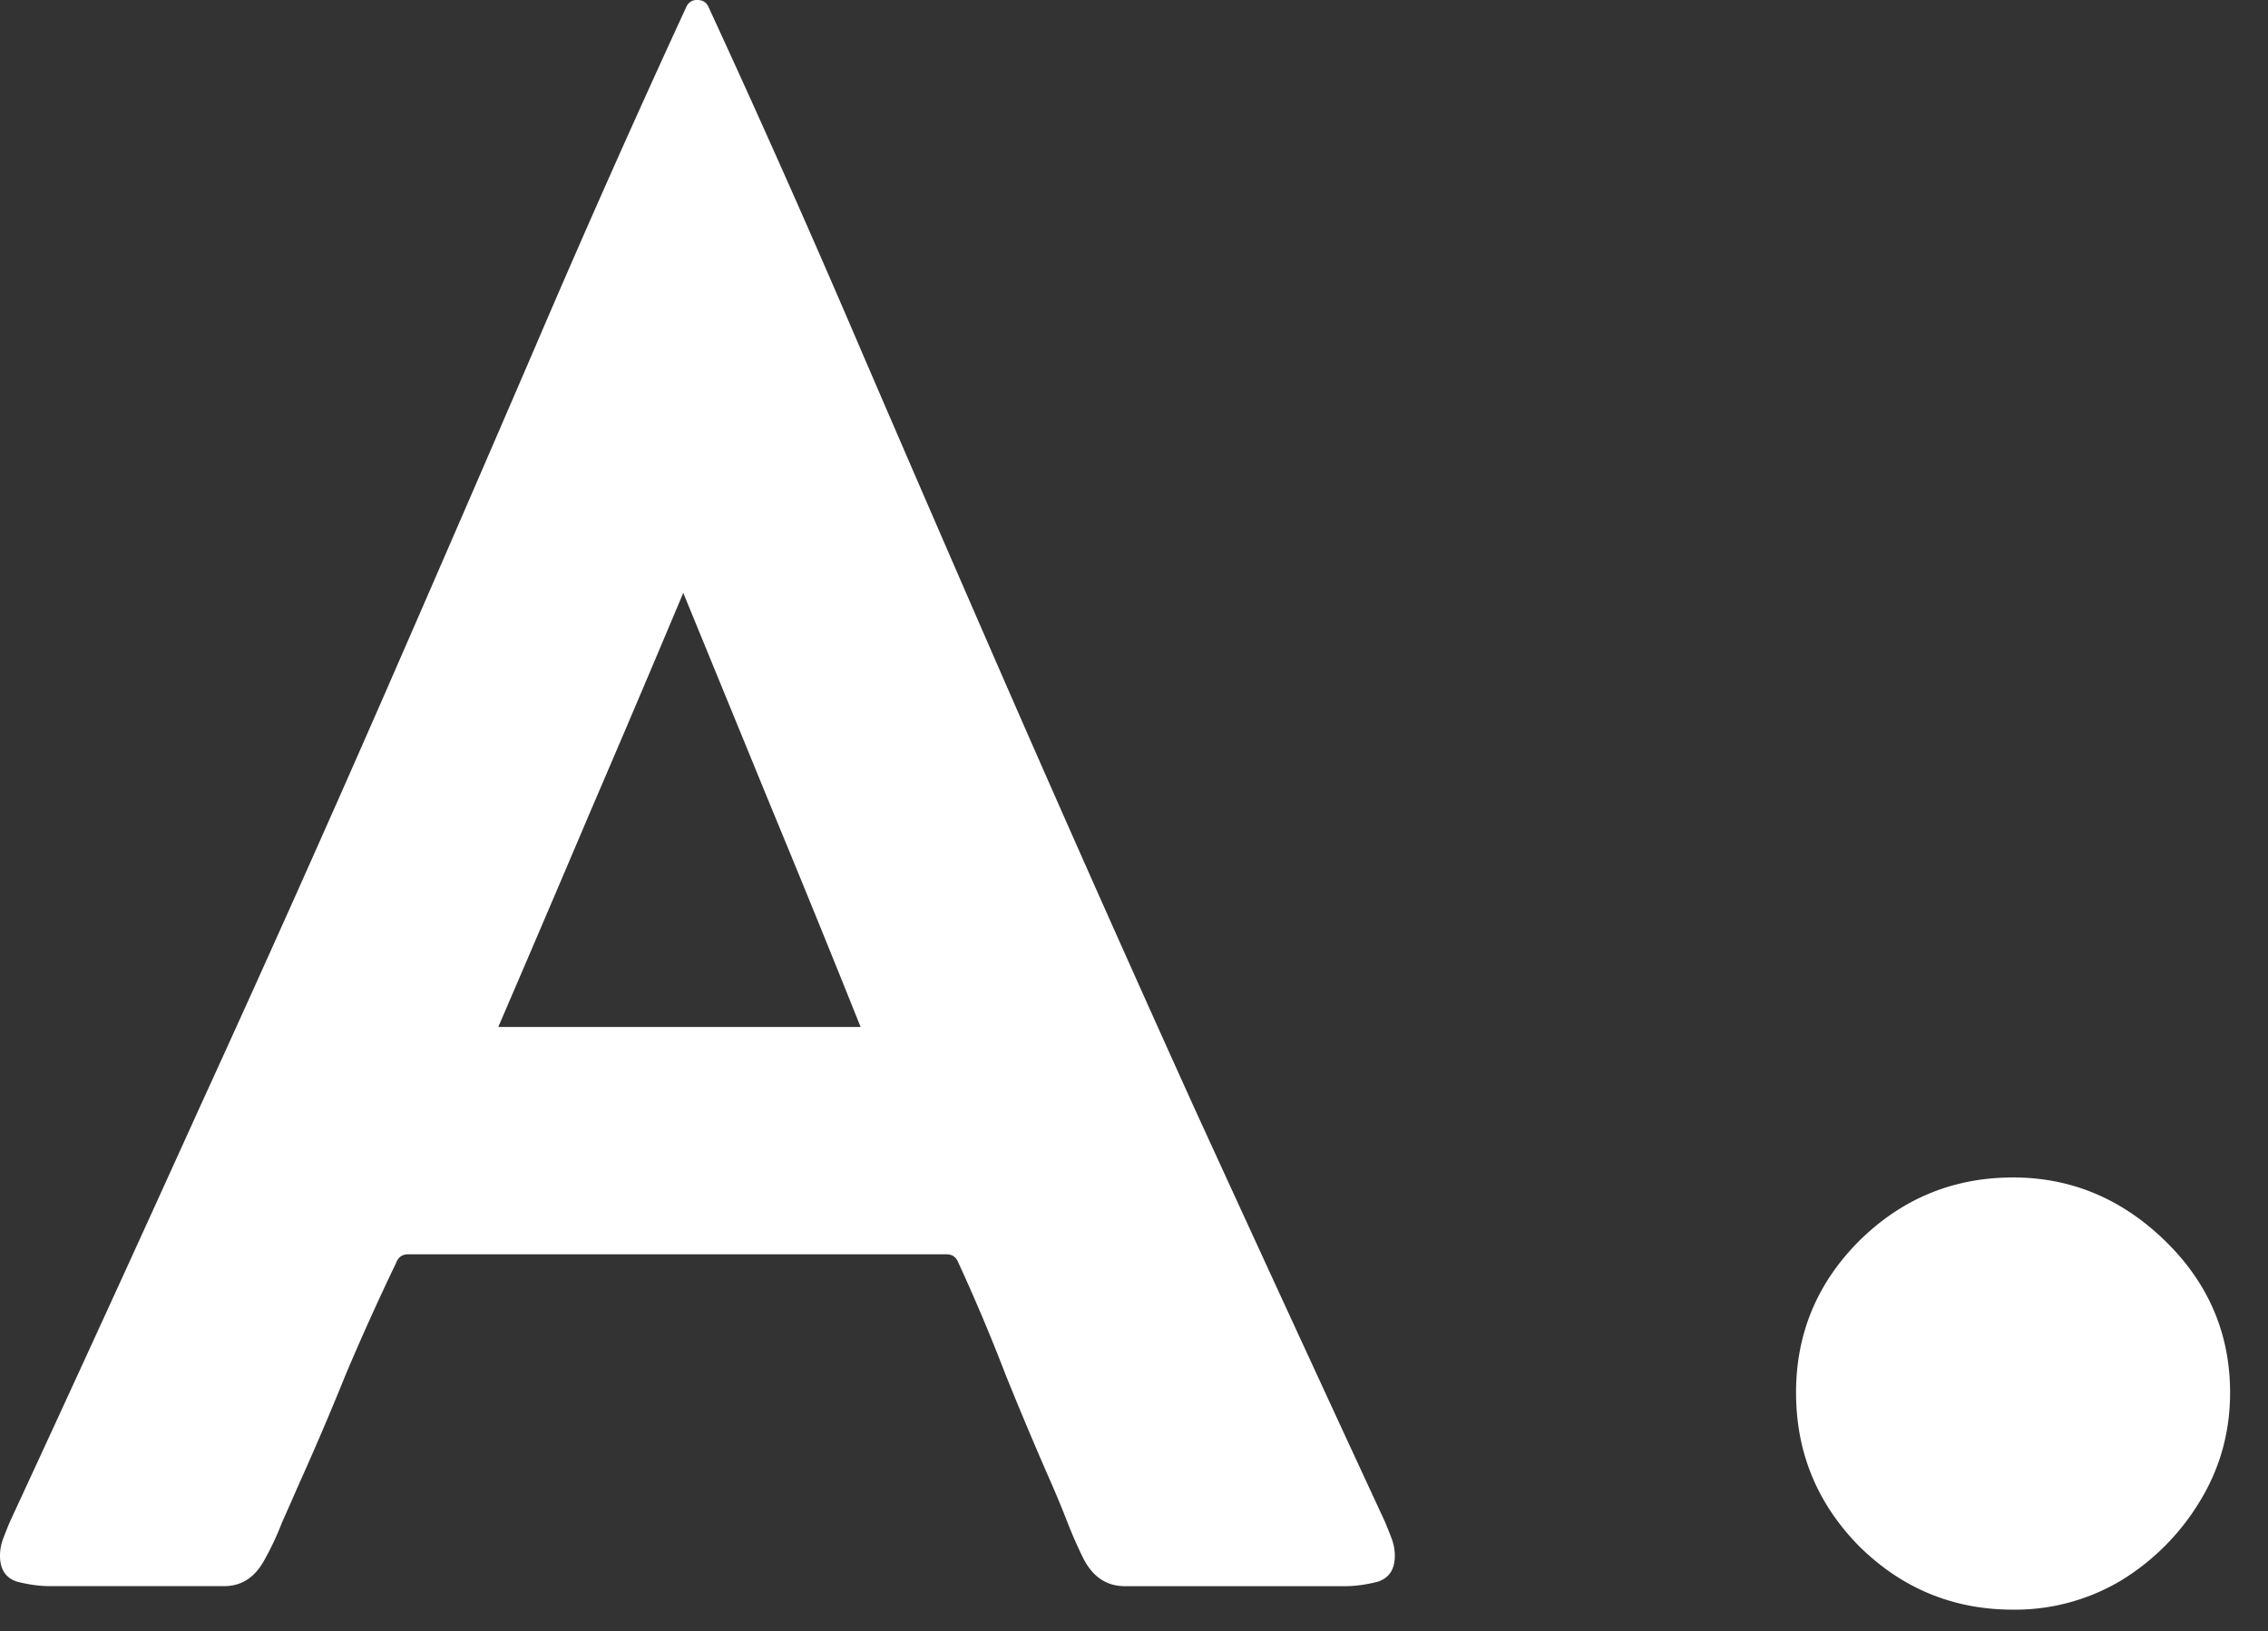
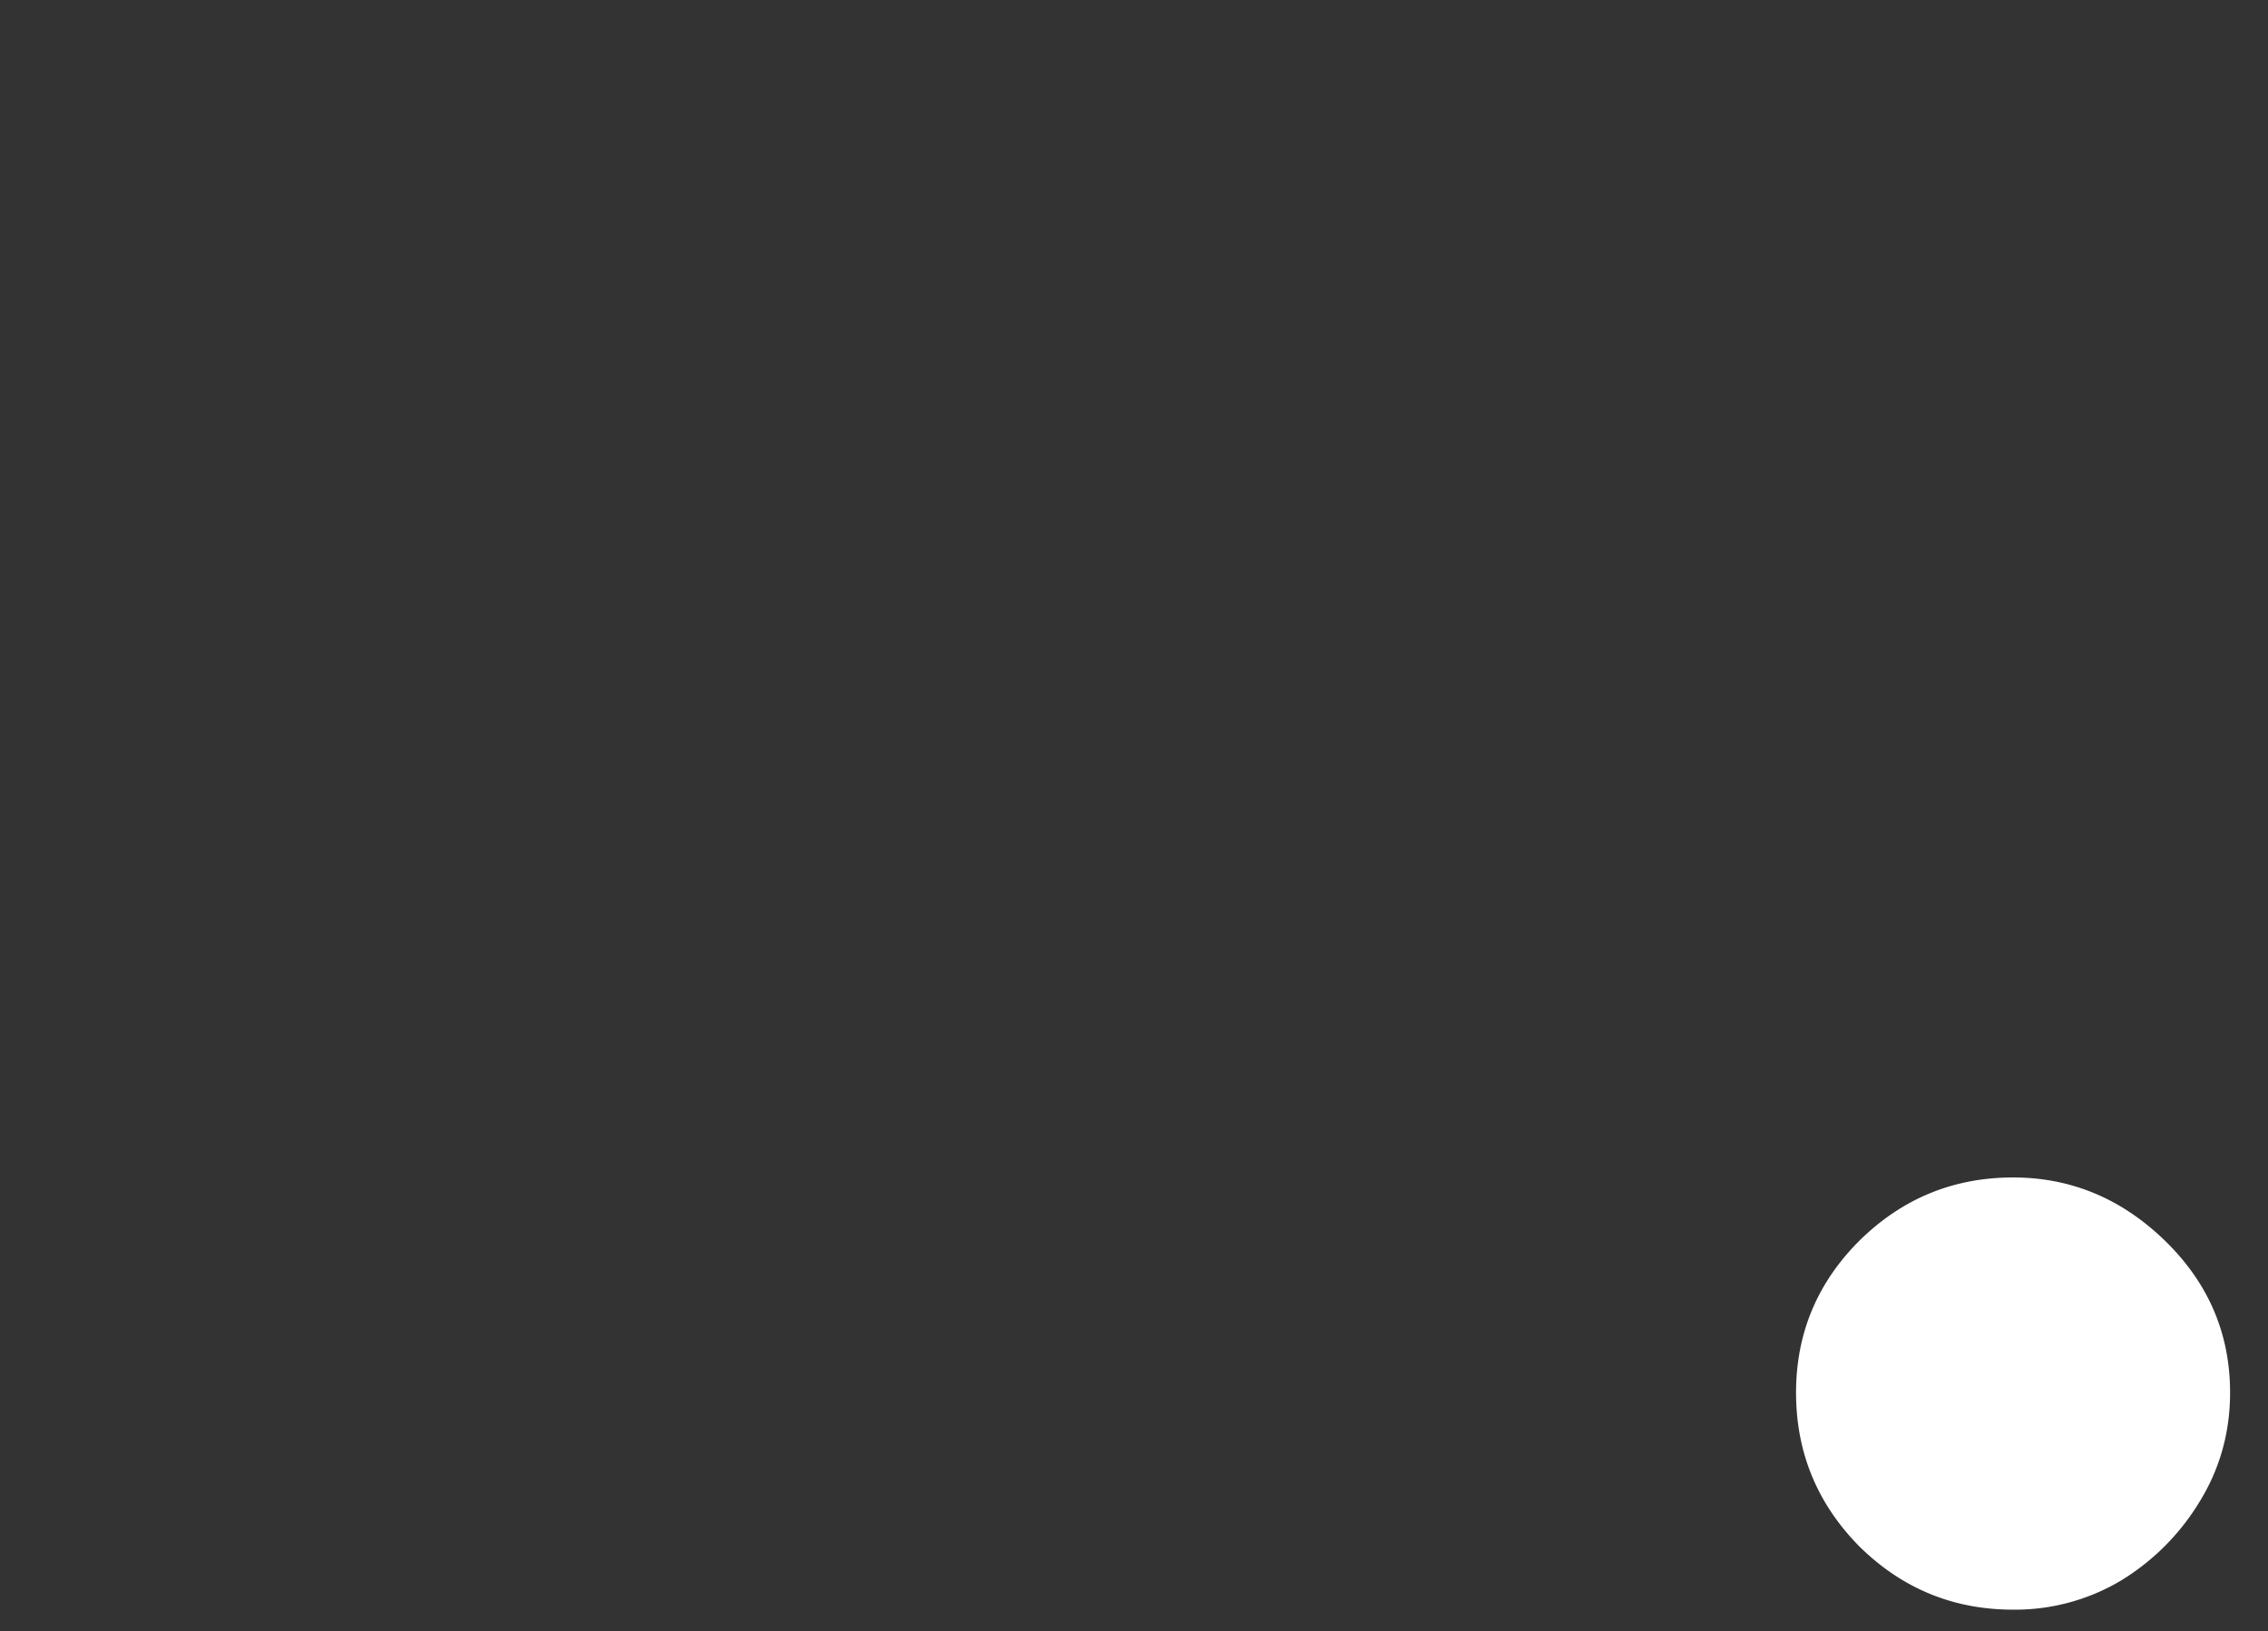
<svg xmlns="http://www.w3.org/2000/svg" data-bbox="0 -0.001 56.047 40.459" viewBox="0 0 57 41" height="41" width="57" data-type="color">
  <rect x="0" y="0" width="57" height="41" fill="#333333" stroke="none" />
  <g>
-     <path fill="#ffffff" d="M1.258 39.867q-.383 0-.82-.11Q0 39.622 0 39.103q0-.219.082-.438.083-.218.164-.41 2.406-5.196 4.758-10.39A674 674 0 0 0 9.68 17.417q1.886-4.32 3.746-8.64 1.86-4.349 3.828-8.614A.28.28 0 0 1 17.527 0q.193 0 .274.164a333 333 0 0 1 3.828 8.613q1.86 4.32 3.746 8.641 2.296 5.25 4.648 10.445 2.379 5.196 4.786 10.39.081.193.164.411.082.219.082.438 0 .52-.438.656-.437.11-.82.11h-5.524q-.683 0-1.039-.684a11 11 0 0 1-.41-.93 24 24 0 0 0-.383-.93 99 99 0 0 1-1.175-2.789 47 47 0 0 0-1.176-2.789q-.082-.219-.3-.219H10.253q-.219 0-.3.22a65 65 0 0 0-1.259 2.788 77 77 0 0 1-1.203 2.817q-.19.437-.41.93a7 7 0 0 1-.437.929q-.356.656-1.012.656zm11.265-14.054h9.106a485 485 0 0 0-2.215-5.442l-2.242-5.469a705 705 0 0 1-2.324 5.47q-1.148 2.706-2.325 5.44" data-color="1" />
    <path fill="#ffffff" d="M50.593 40.458q-2.25 0-3.864-1.59-1.59-1.614-1.59-3.864 0-2.228 1.59-3.818 1.614-1.591 3.864-1.591 2.181 0 3.818 1.59 1.636 1.592 1.636 3.819 0 1.5-.772 2.75a5.9 5.9 0 0 1-1.977 1.977 5.2 5.2 0 0 1-2.705.727" data-color="1" />
  </g>
</svg>